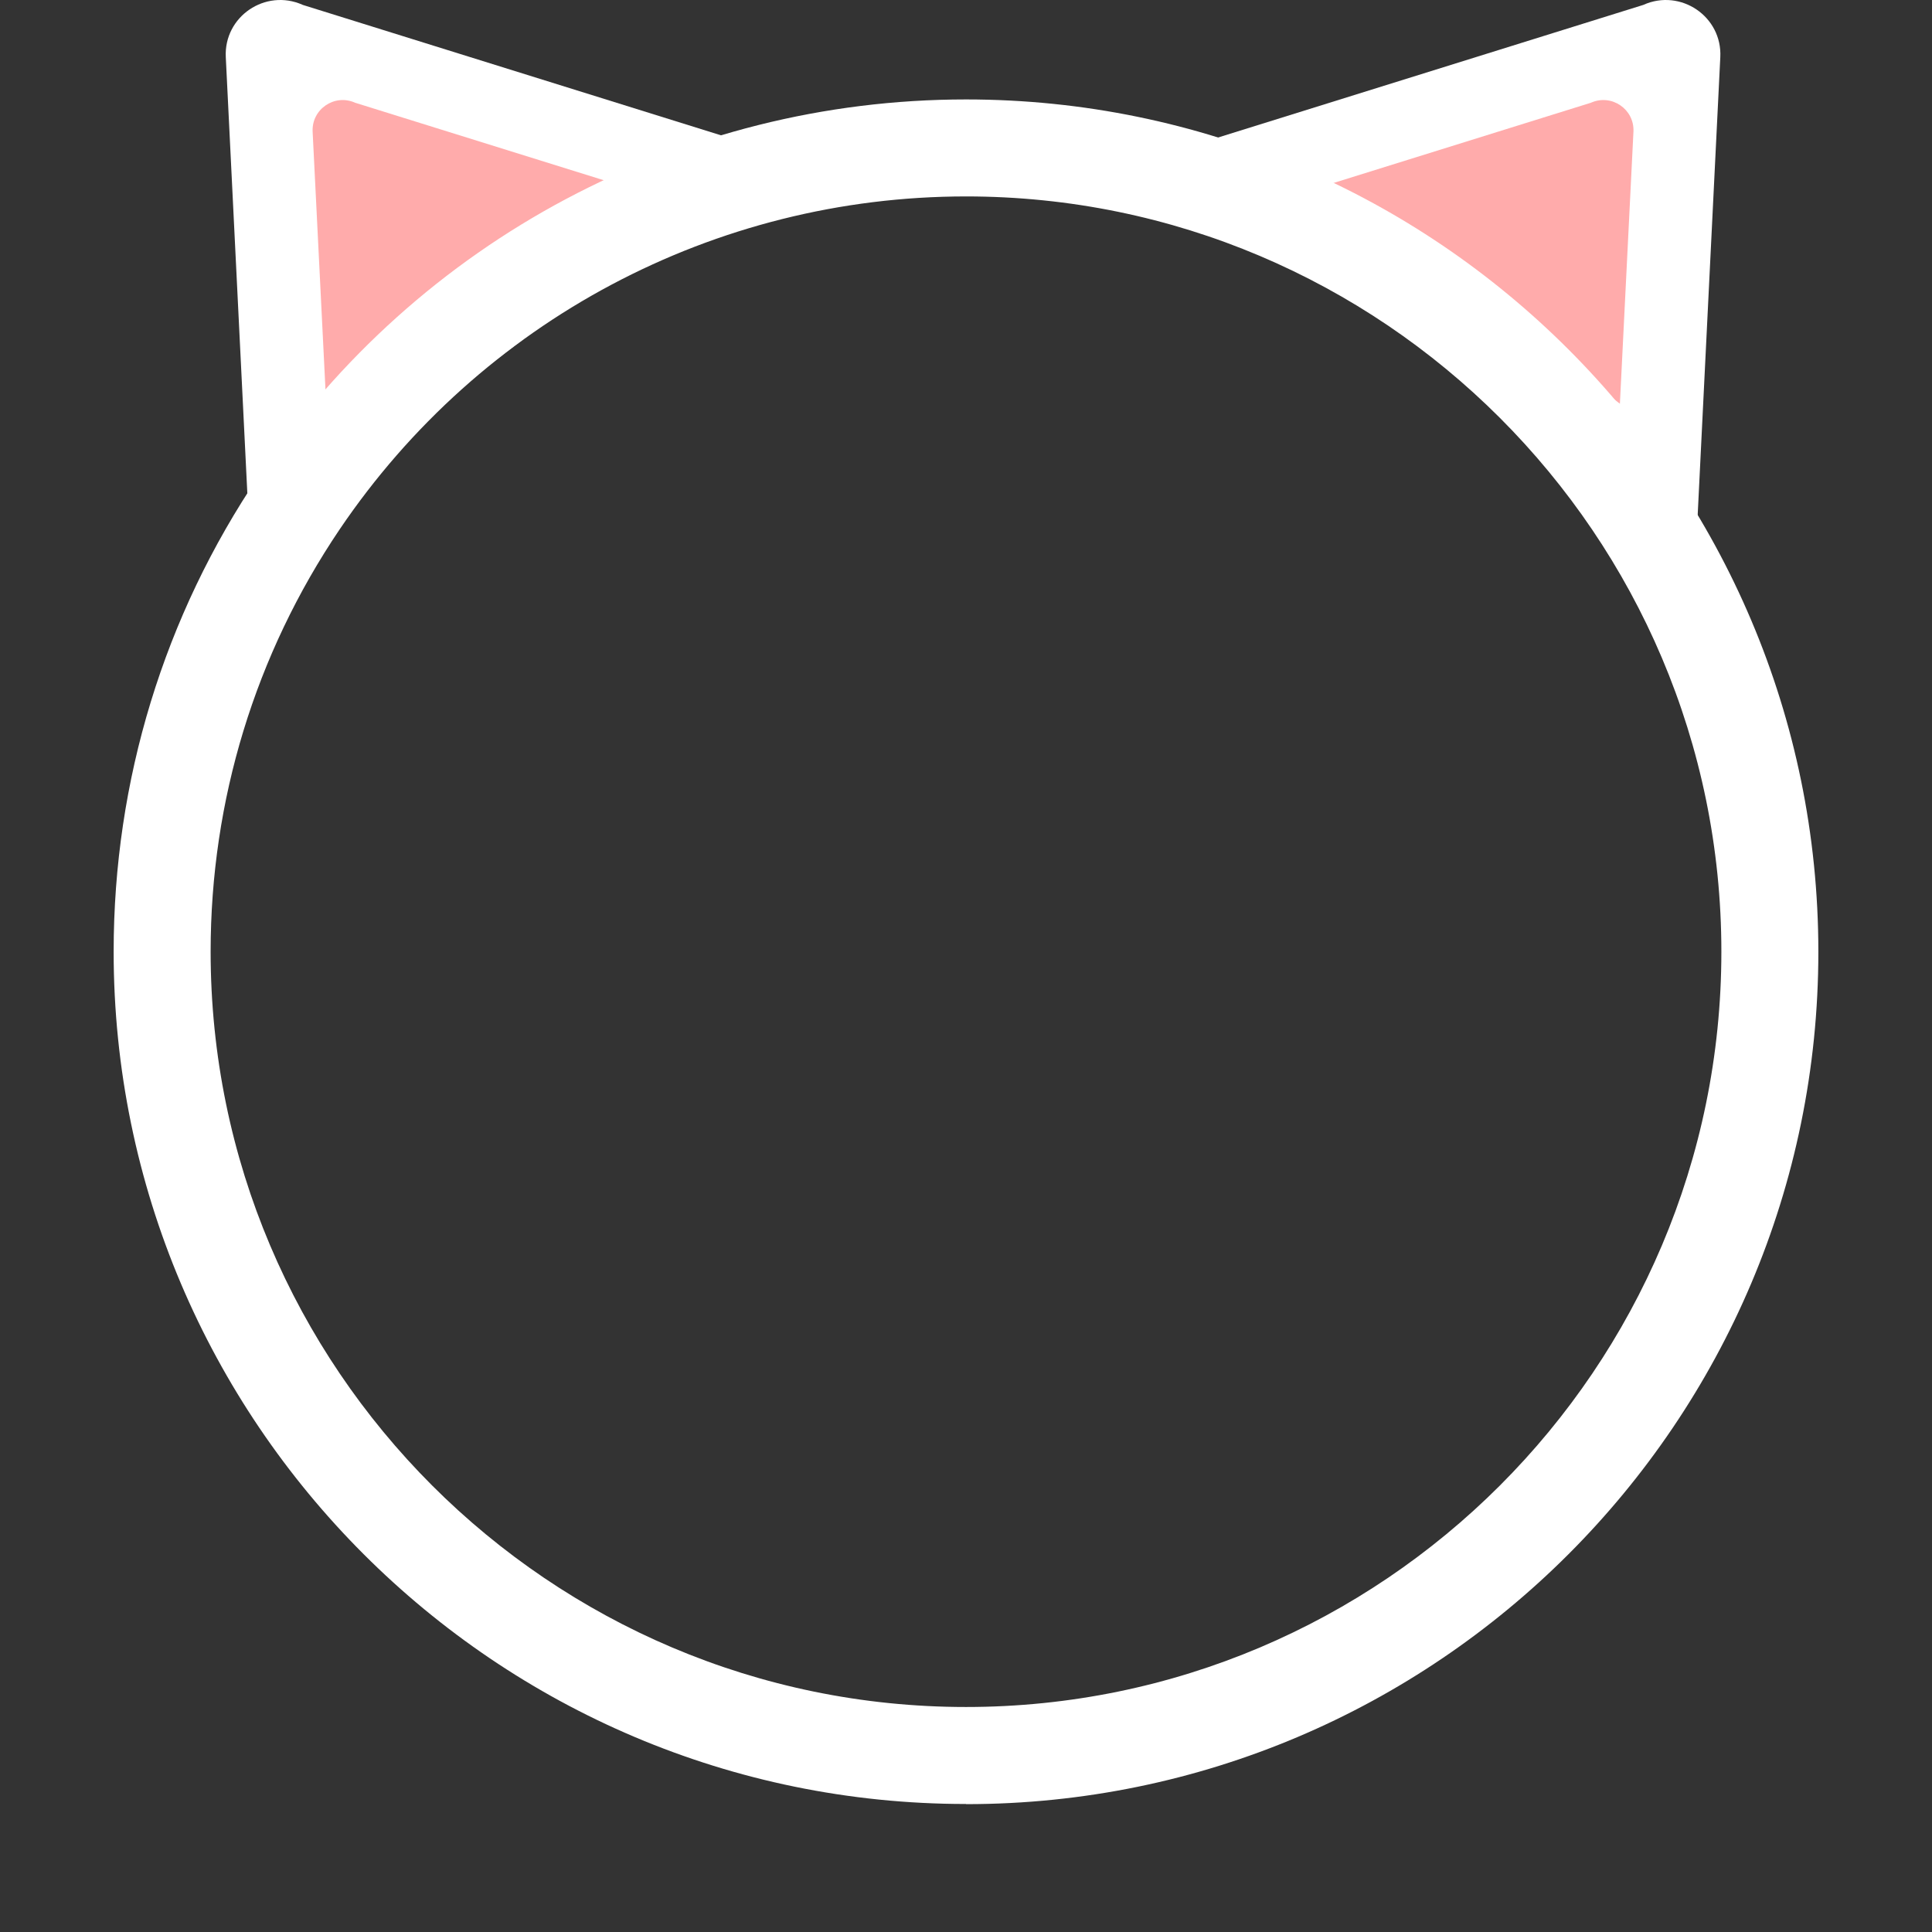
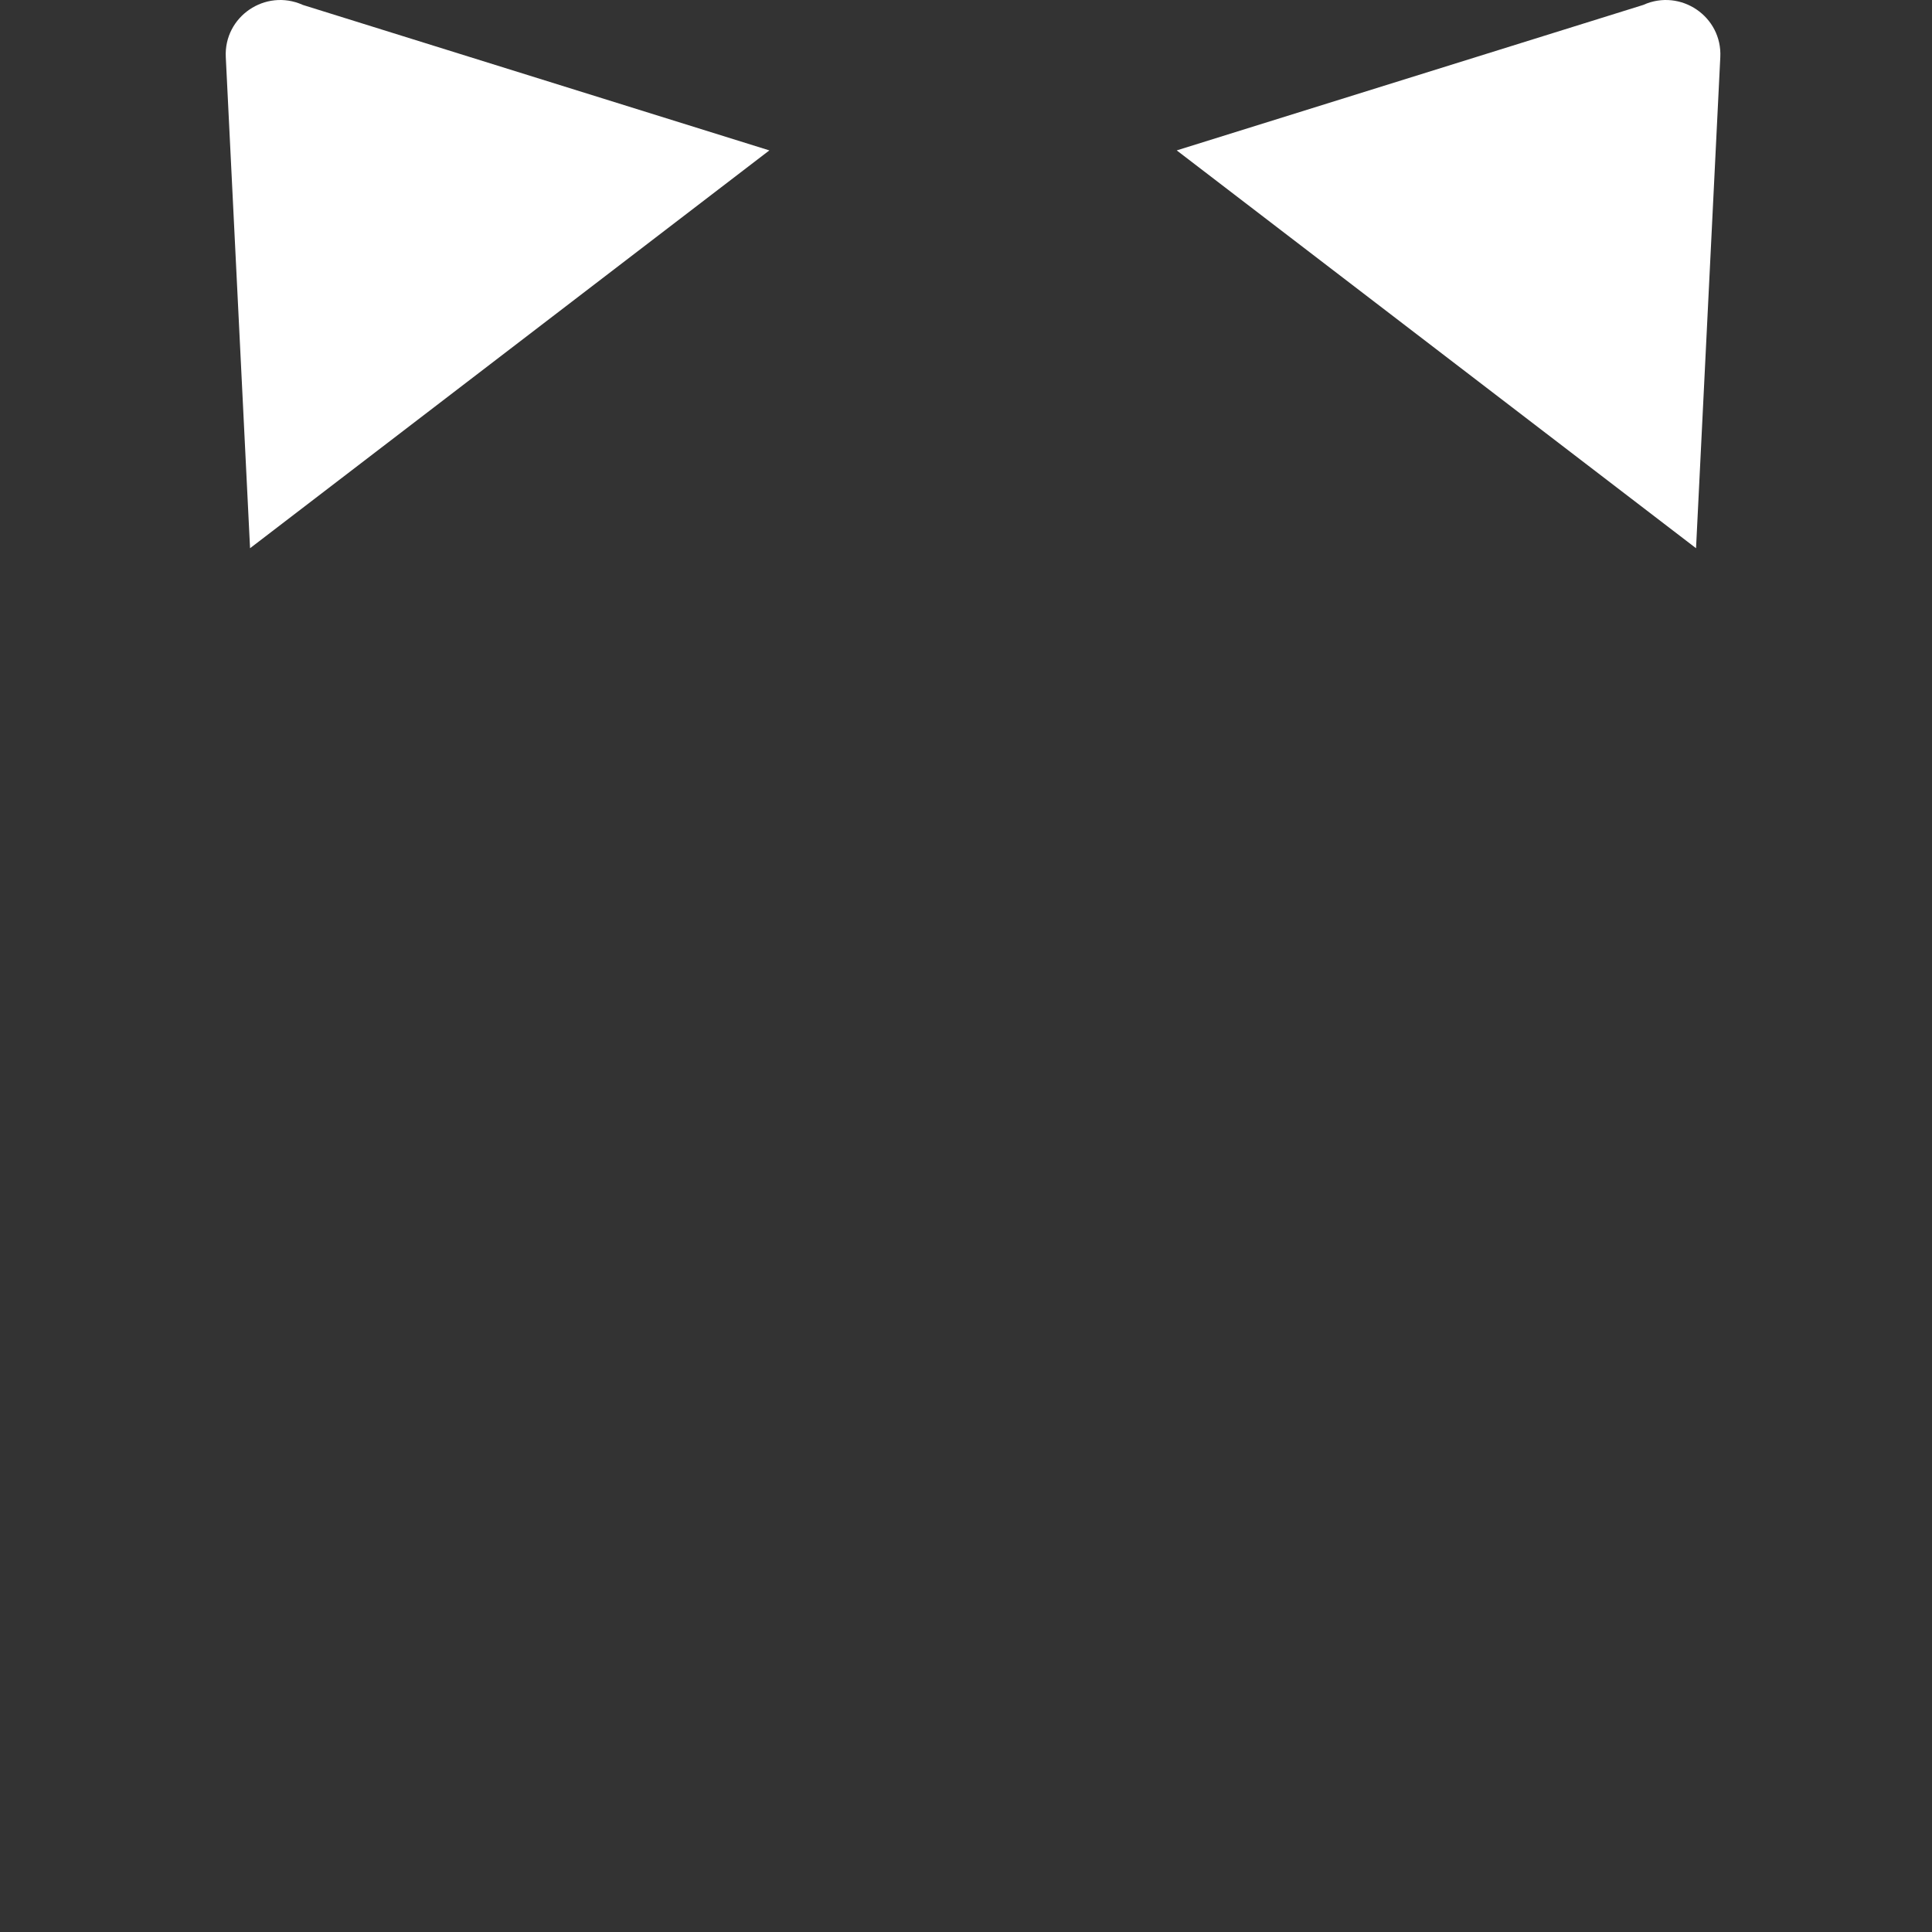
<svg xmlns="http://www.w3.org/2000/svg" width="136" height="136" viewBox="0 0 136 136" fill="none">
  <rect x="0" y="0" width="136" height="136" fill="#333333" stroke="none" />
  <path d="M21.286 0.337L54.158 10.587L17.602 38.591L15.894 4.023C15.75 1.167 18.678 -0.825 21.297 0.337H21.286Z" fill="white" />
-   <path d="M25.002 7.233L43.219 12.911L22.961 28.419L22.007 9.27C21.929 7.687 23.549 6.58 25.002 7.233Z" fill="#FFABAB" />
  <path d="M115.695 0.337C118.313 -0.825 121.242 1.167 121.098 4.023L119.39 38.591L82.834 10.587L115.706 0.337H115.695Z" fill="white" />
-   <path d="M114.984 9.27L114.03 28.419L93.772 12.911L111.988 7.233C113.442 6.58 115.061 7.687 114.984 9.27Z" fill="#FFABAB" />
-   <path d="M68 126.989C34.911 126.989 8 100.078 8 66.989C8 54.961 11.539 43.366 18.252 33.444C29.438 16.888 48.042 7 68 7C101.078 7 128 33.911 128 67C128 100.089 101.089 127 68 127V126.989ZM68 13.827C50.306 13.827 33.83 22.589 23.907 37.267C17.968 46.063 14.827 56.338 14.827 66.989C14.827 96.3 38.677 120.161 68 120.161C97.323 120.161 121.173 96.312 121.173 66.989C121.173 37.666 97.312 13.827 68 13.827Z" fill="white" />
</svg>